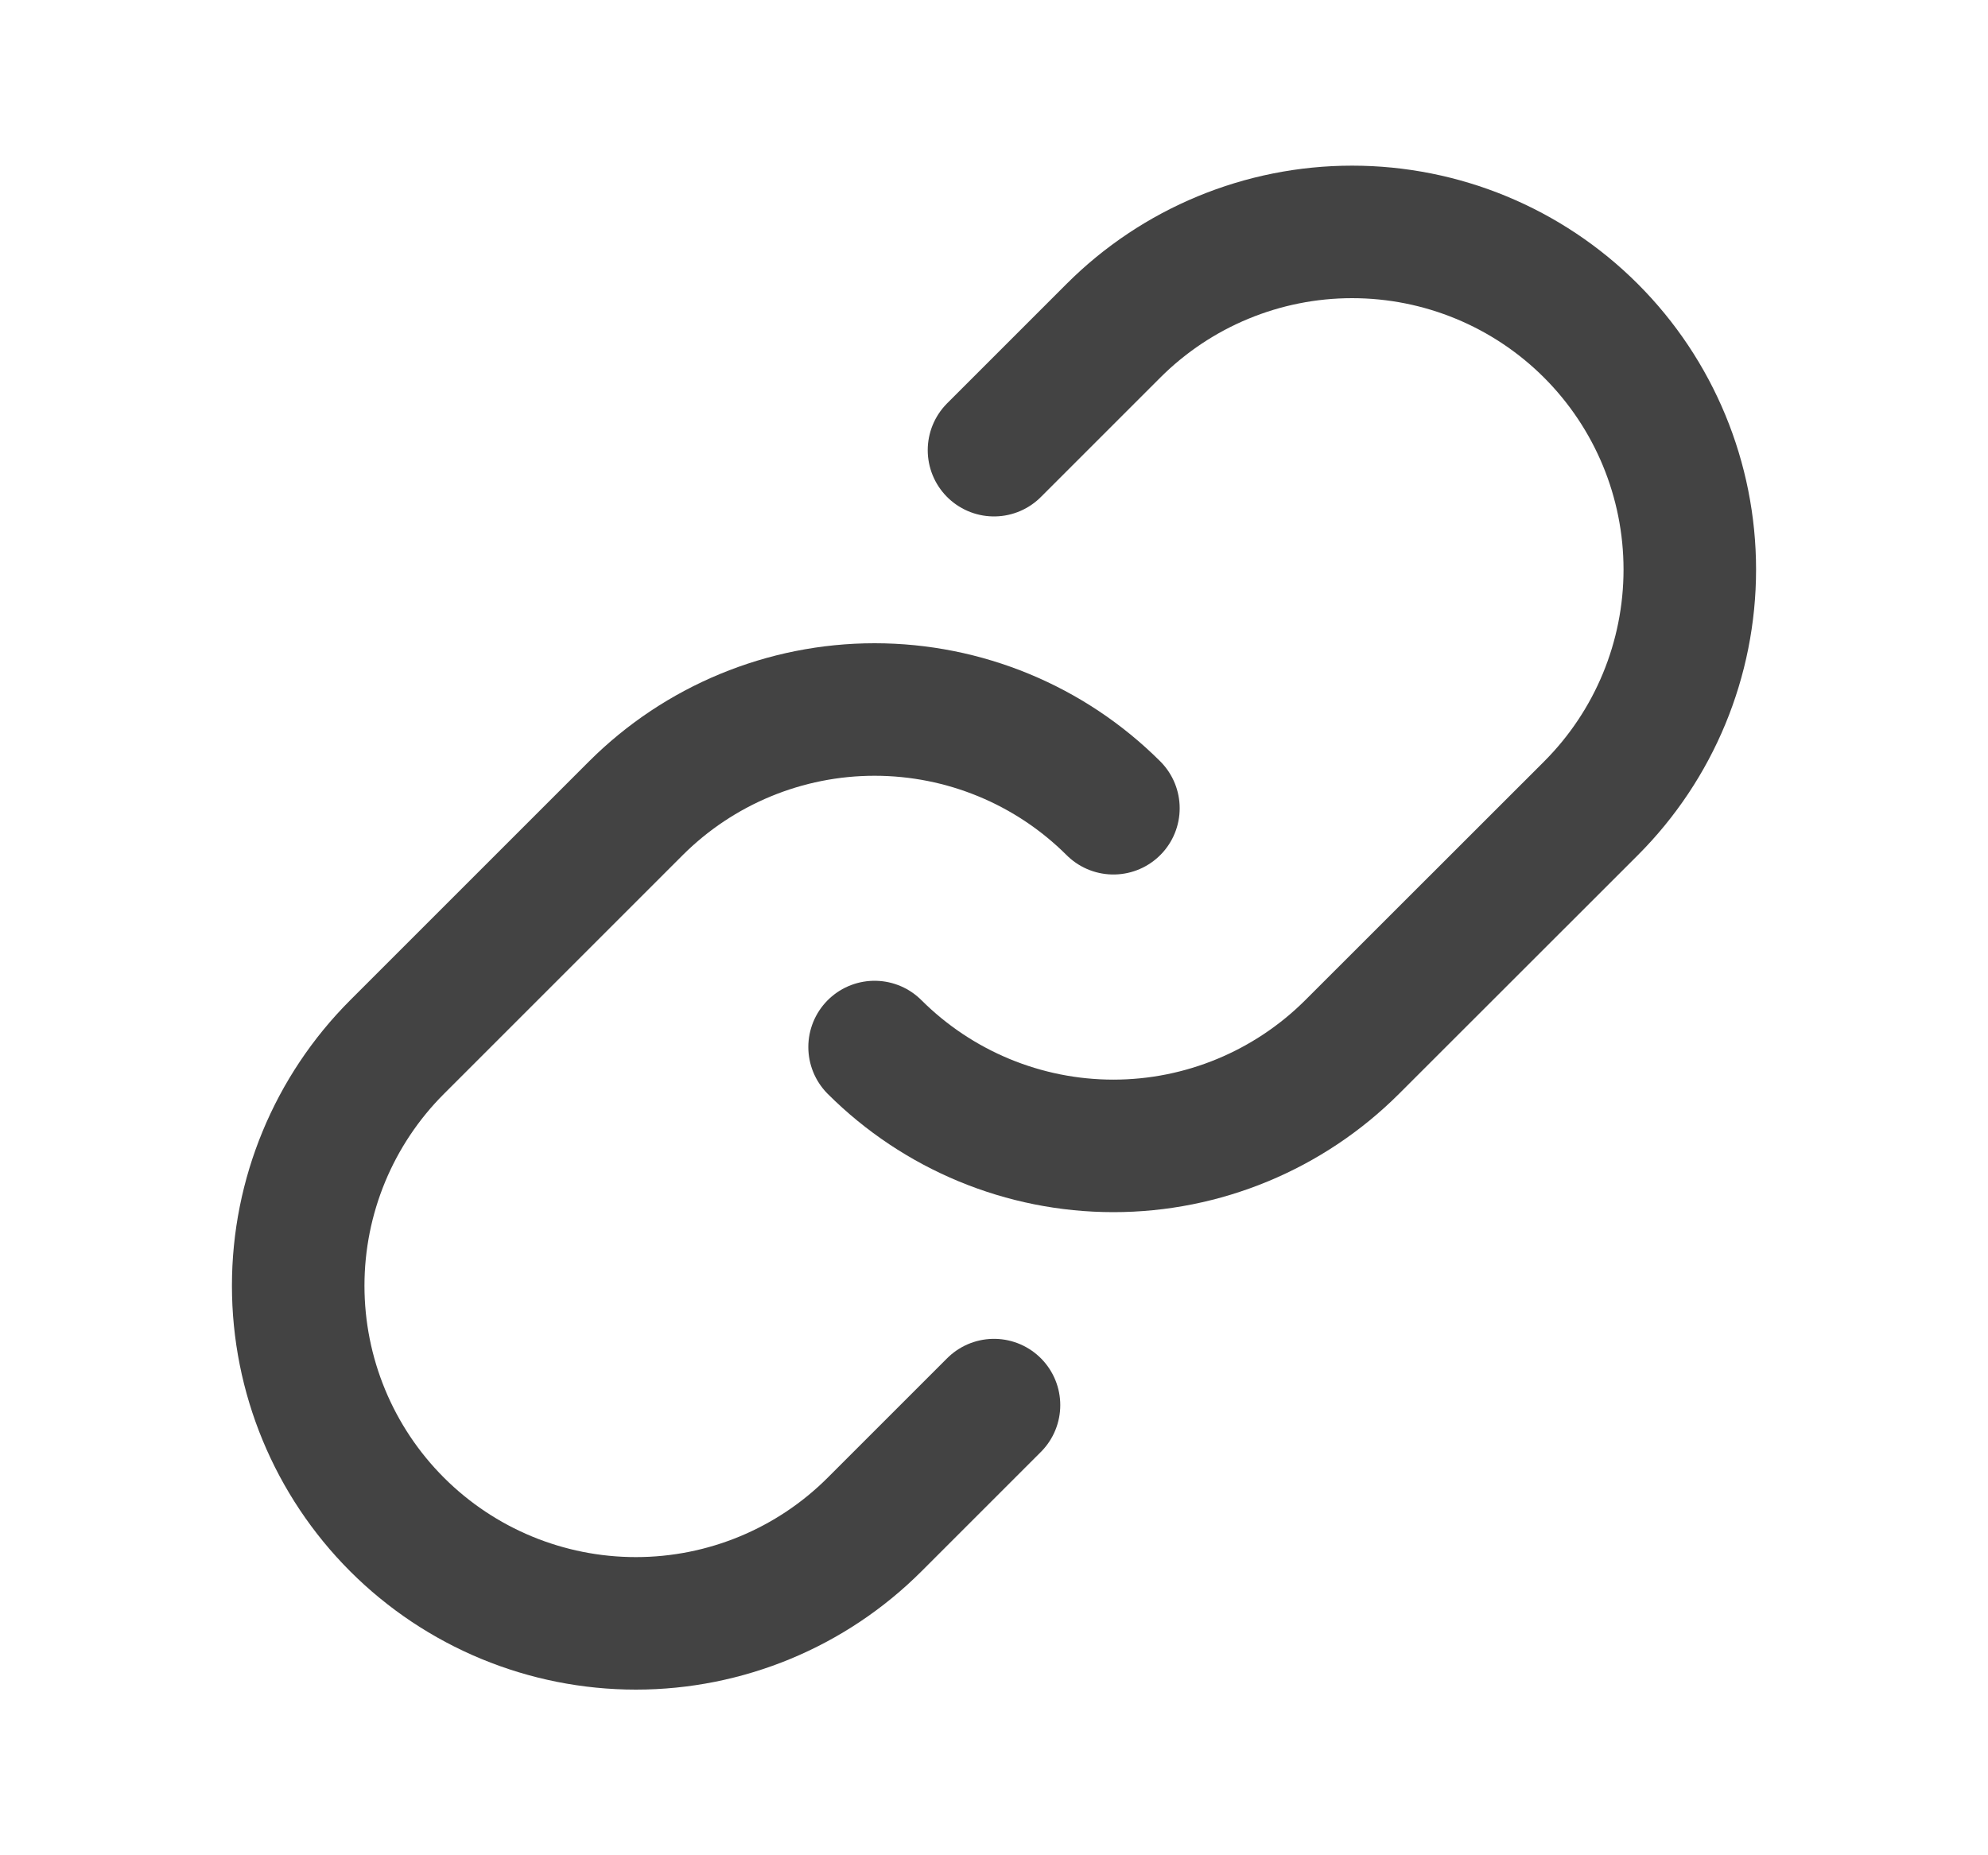
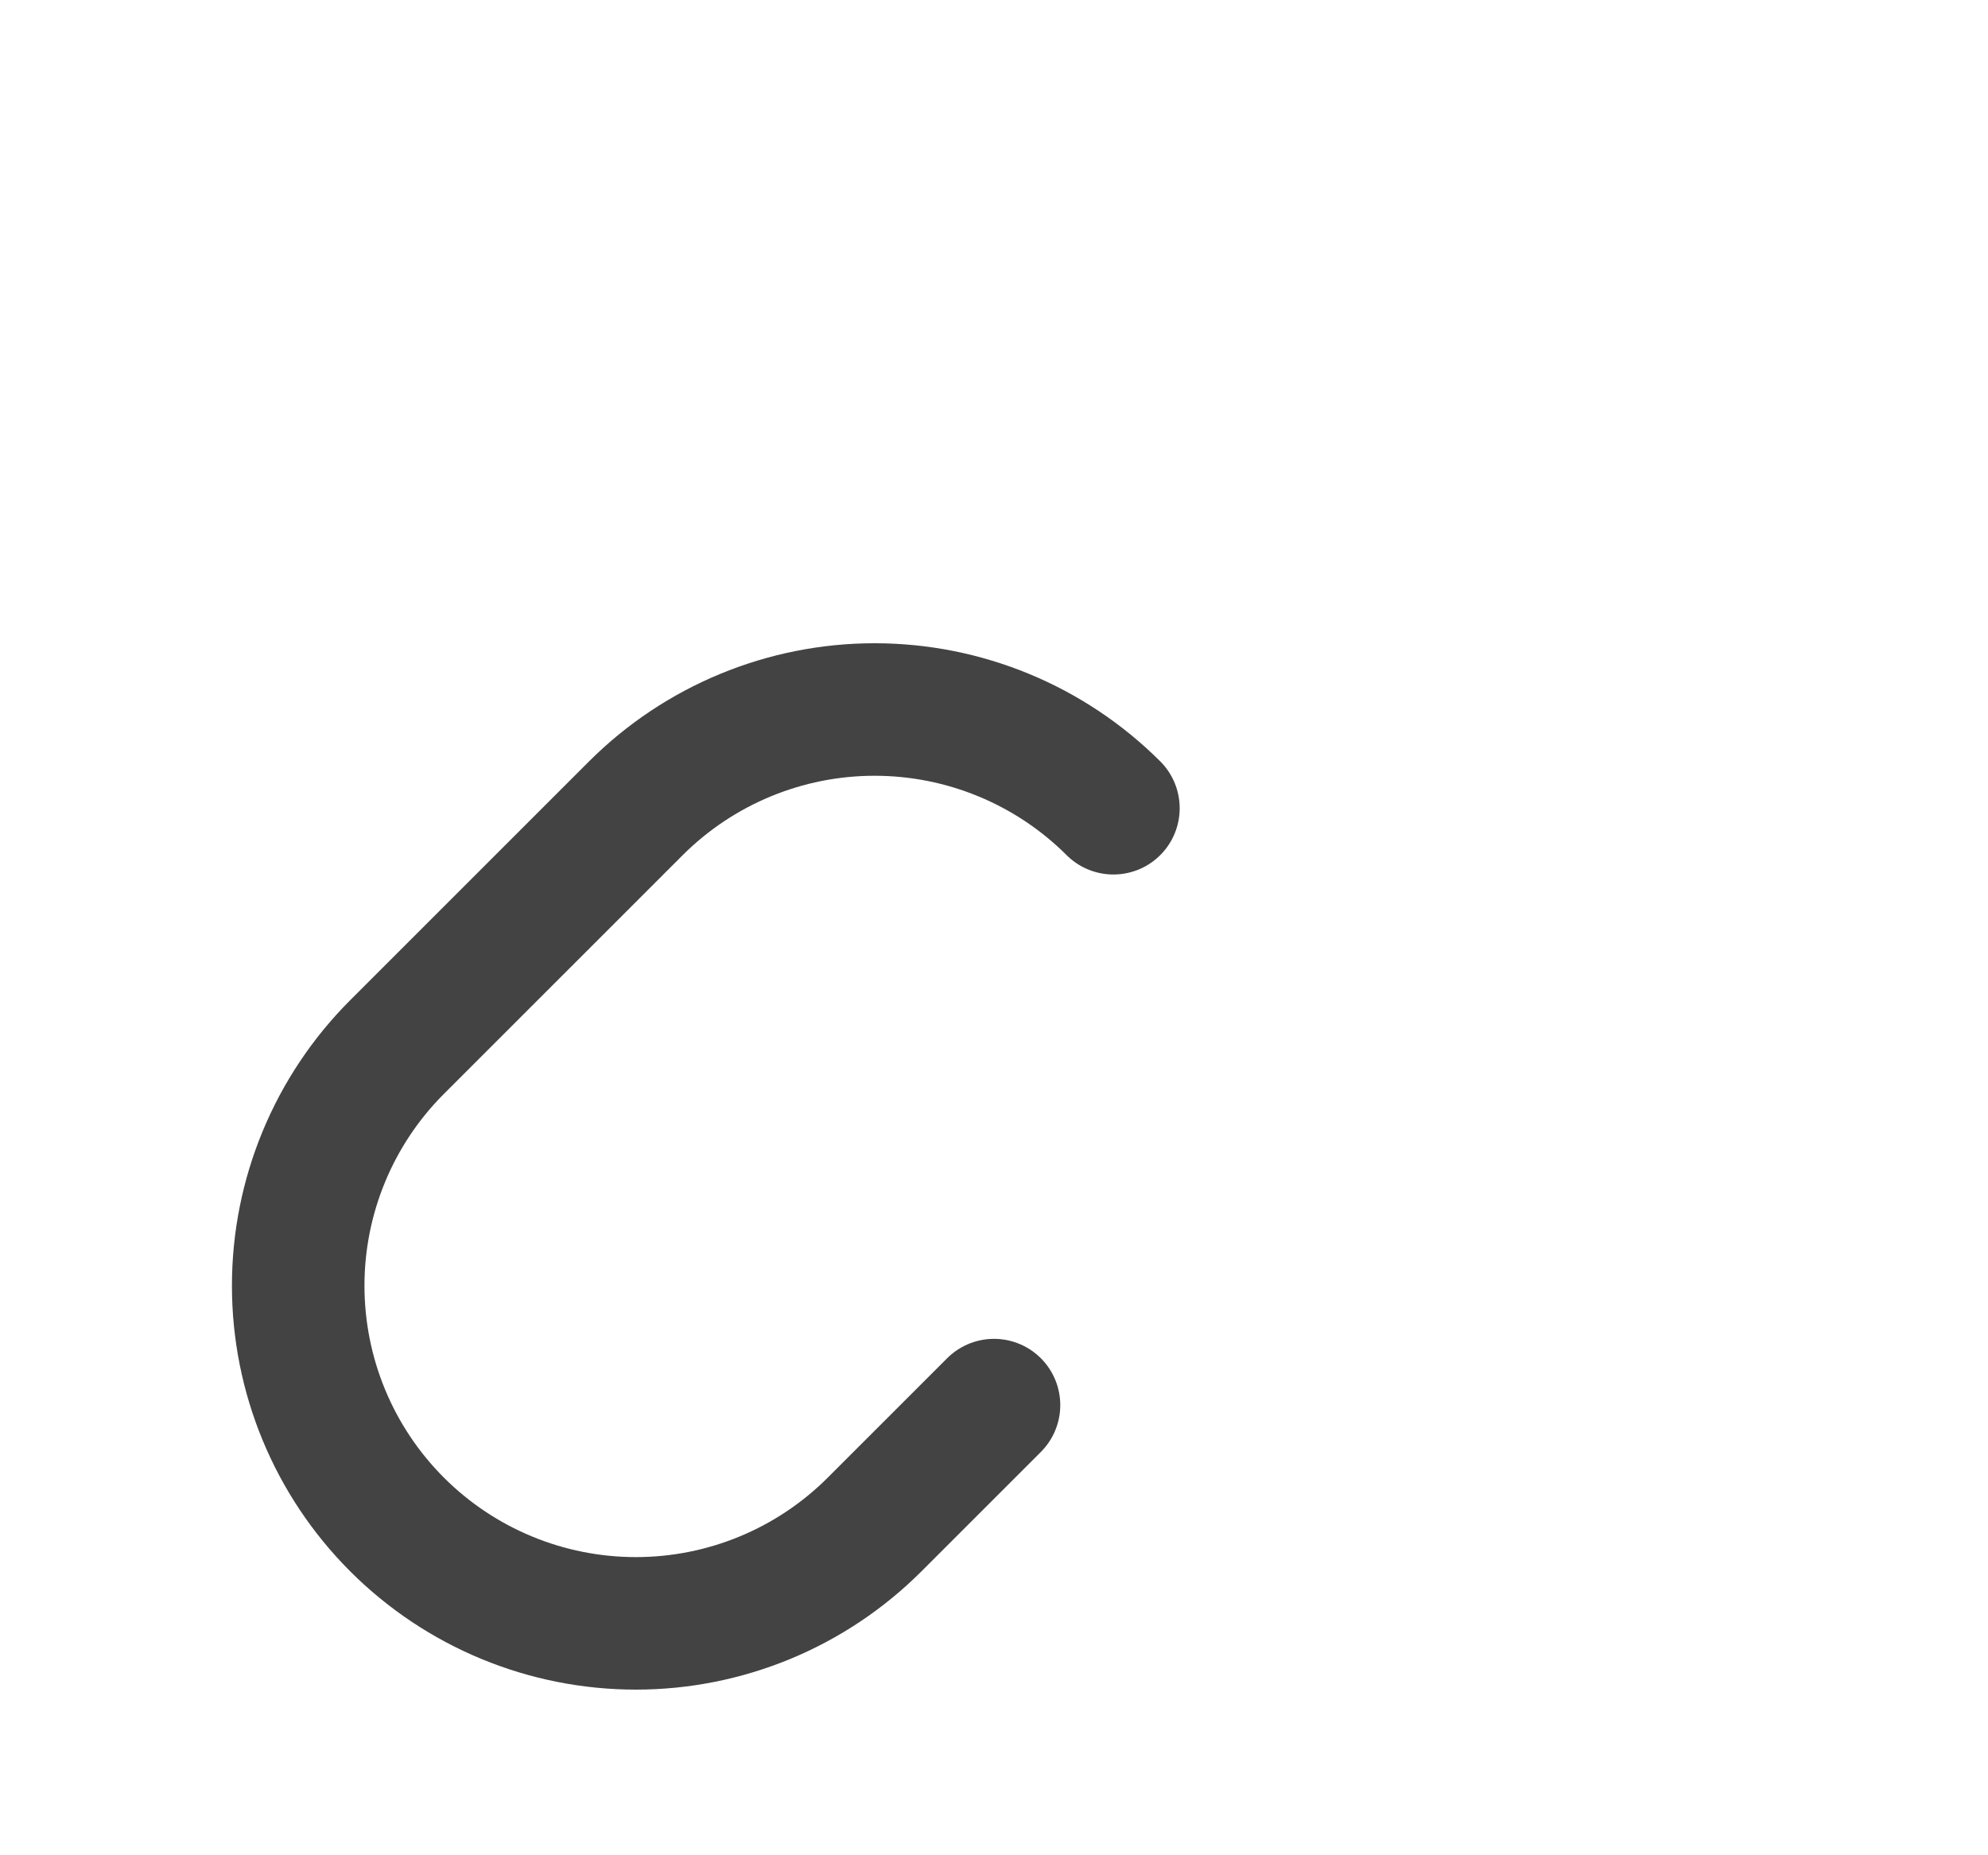
<svg xmlns="http://www.w3.org/2000/svg" width="15" height="14" viewBox="0 0 15 14" fill="none">
  <path d="M8.401 6.099C7.923 5.622 7.275 5.354 6.599 5.354C5.924 5.354 5.276 5.622 4.798 6.099L2.996 7.901C2.518 8.379 2.25 9.027 2.25 9.702C2.25 10.378 2.518 11.026 2.996 11.504C3.474 11.982 4.122 12.25 4.798 12.25C5.473 12.25 6.121 11.982 6.599 11.504L7.5 10.603" stroke="#434343" stroke-linecap="round" stroke-linejoin="round" />
-   <path d="M6.599 7.901C7.077 8.378 7.725 8.647 8.401 8.647C9.076 8.647 9.724 8.378 10.202 7.901L12.004 6.1C12.482 5.622 12.75 4.974 12.75 4.298C12.75 3.622 12.482 2.974 12.004 2.496C11.526 2.018 10.878 1.75 10.202 1.75C9.527 1.75 8.879 2.018 8.401 2.496L7.5 3.397" stroke="#434343" stroke-linecap="round" stroke-linejoin="round" />
</svg>